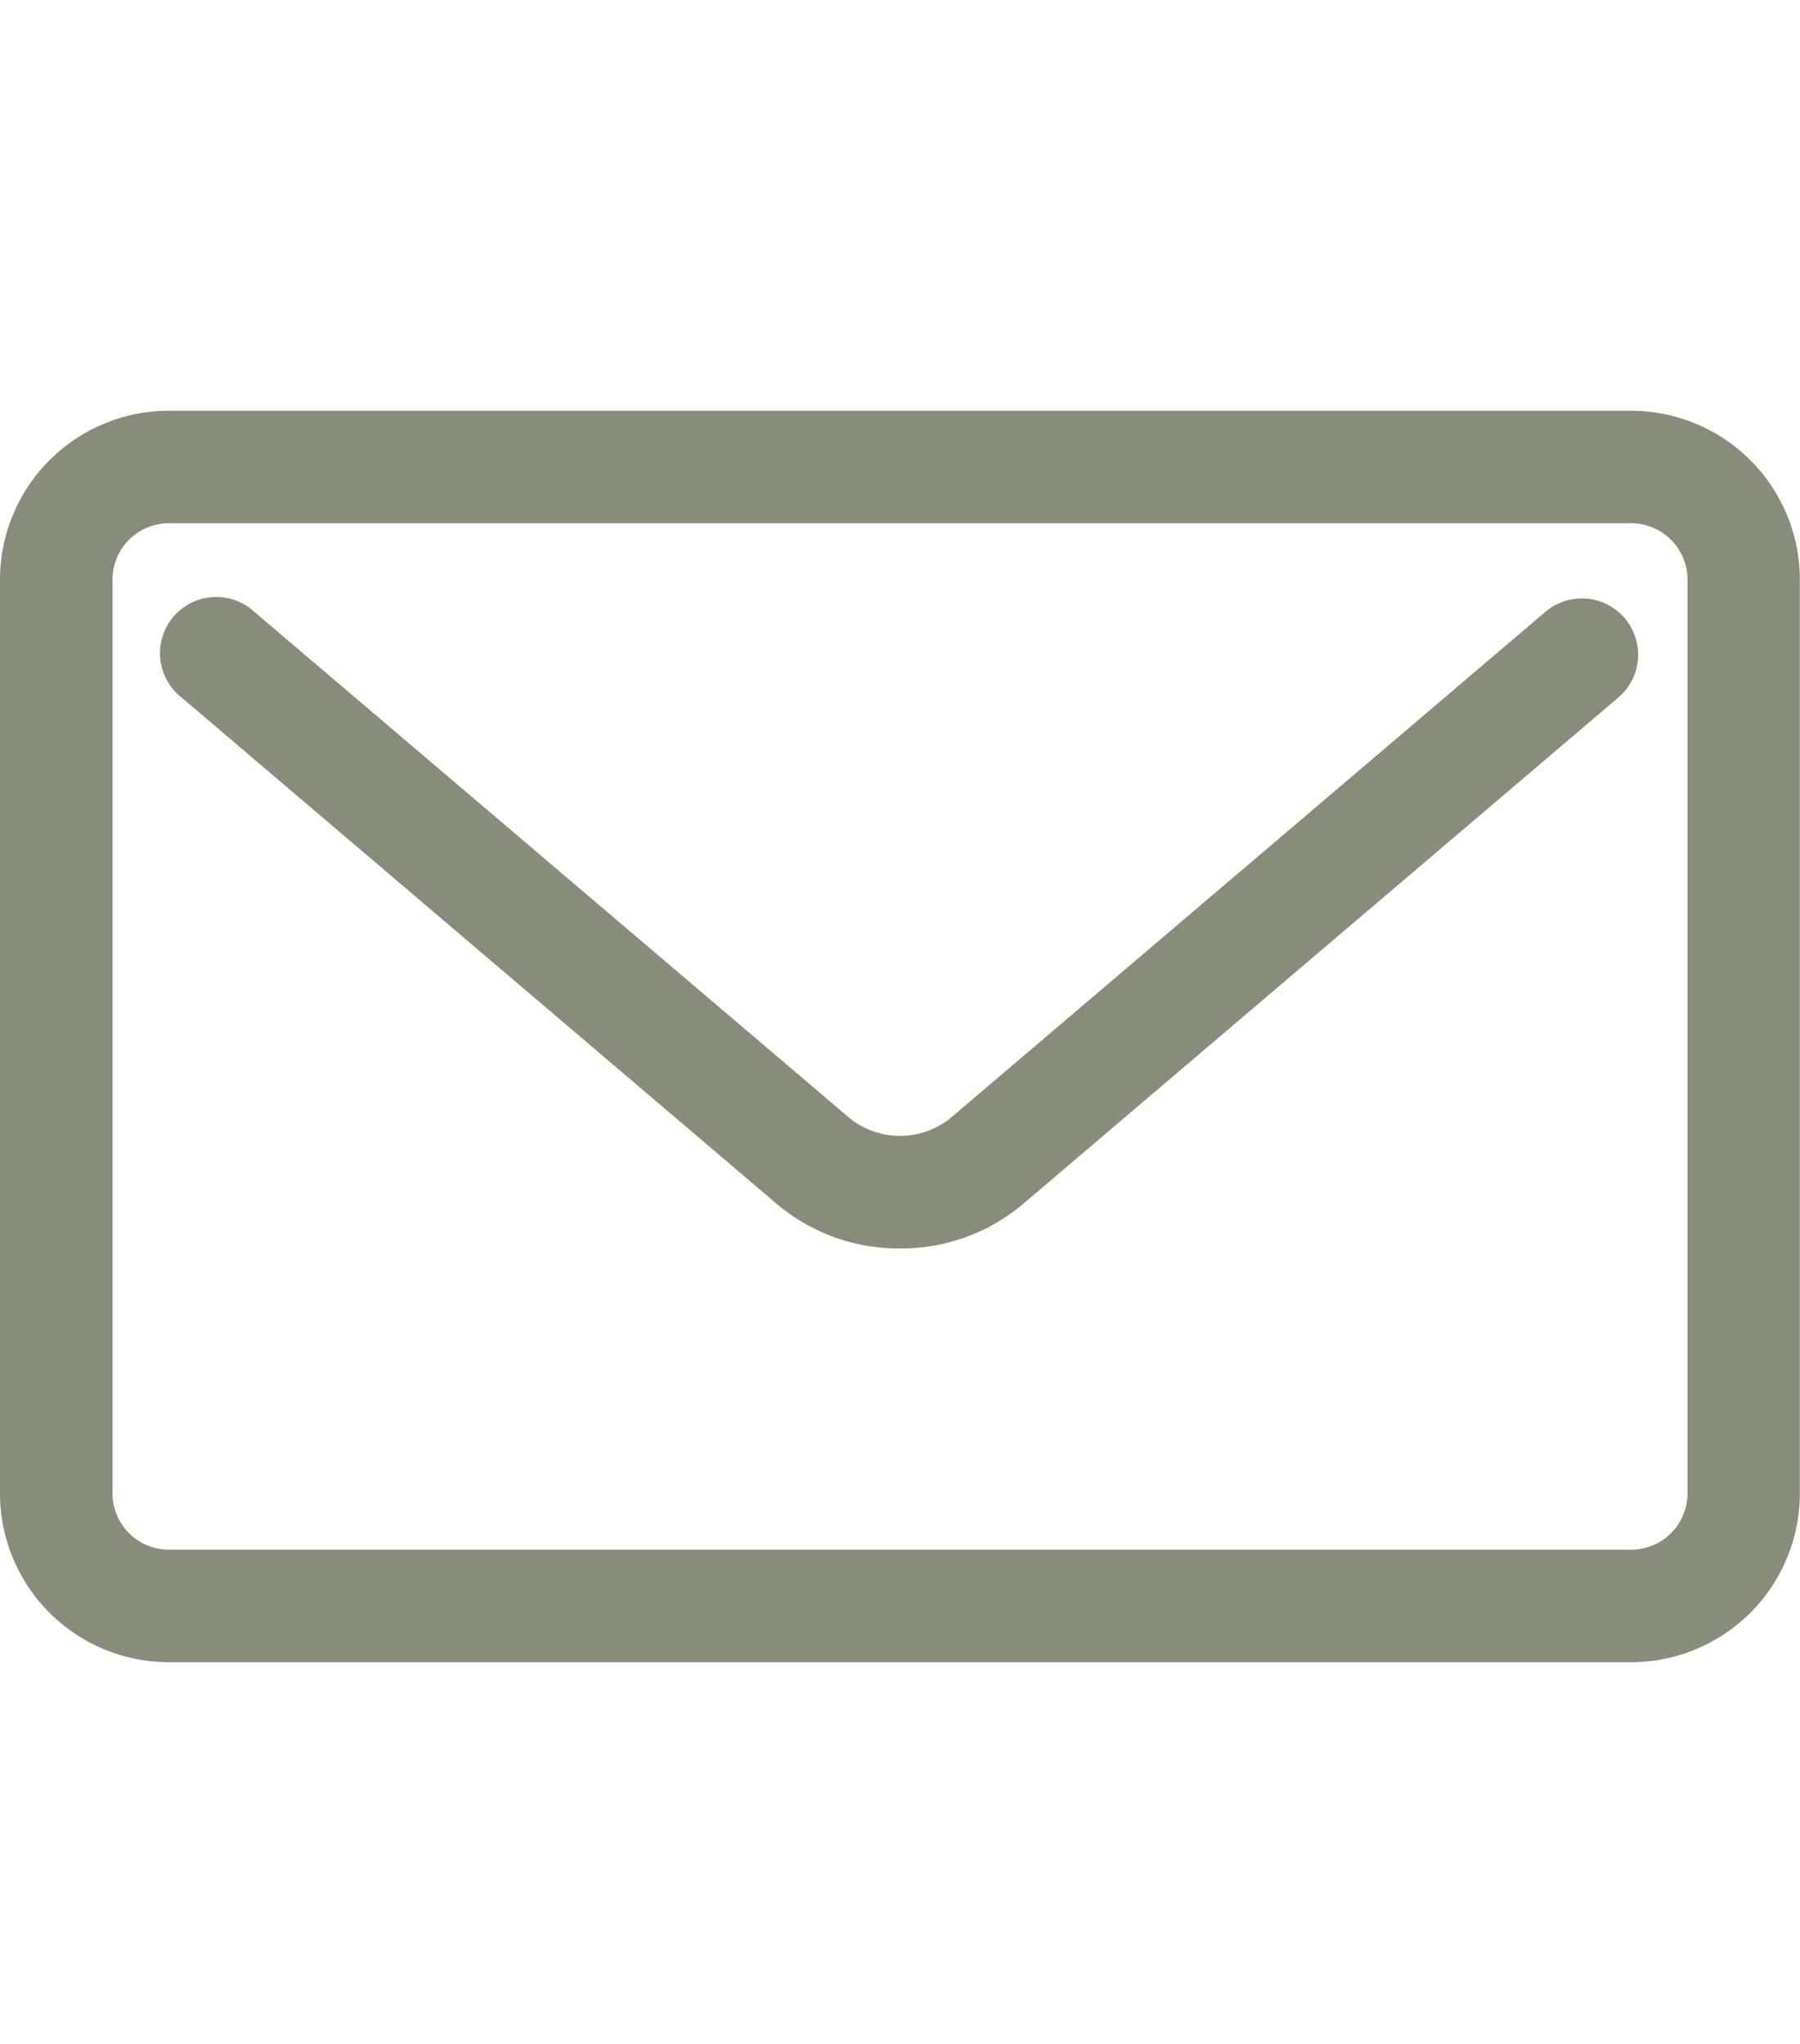
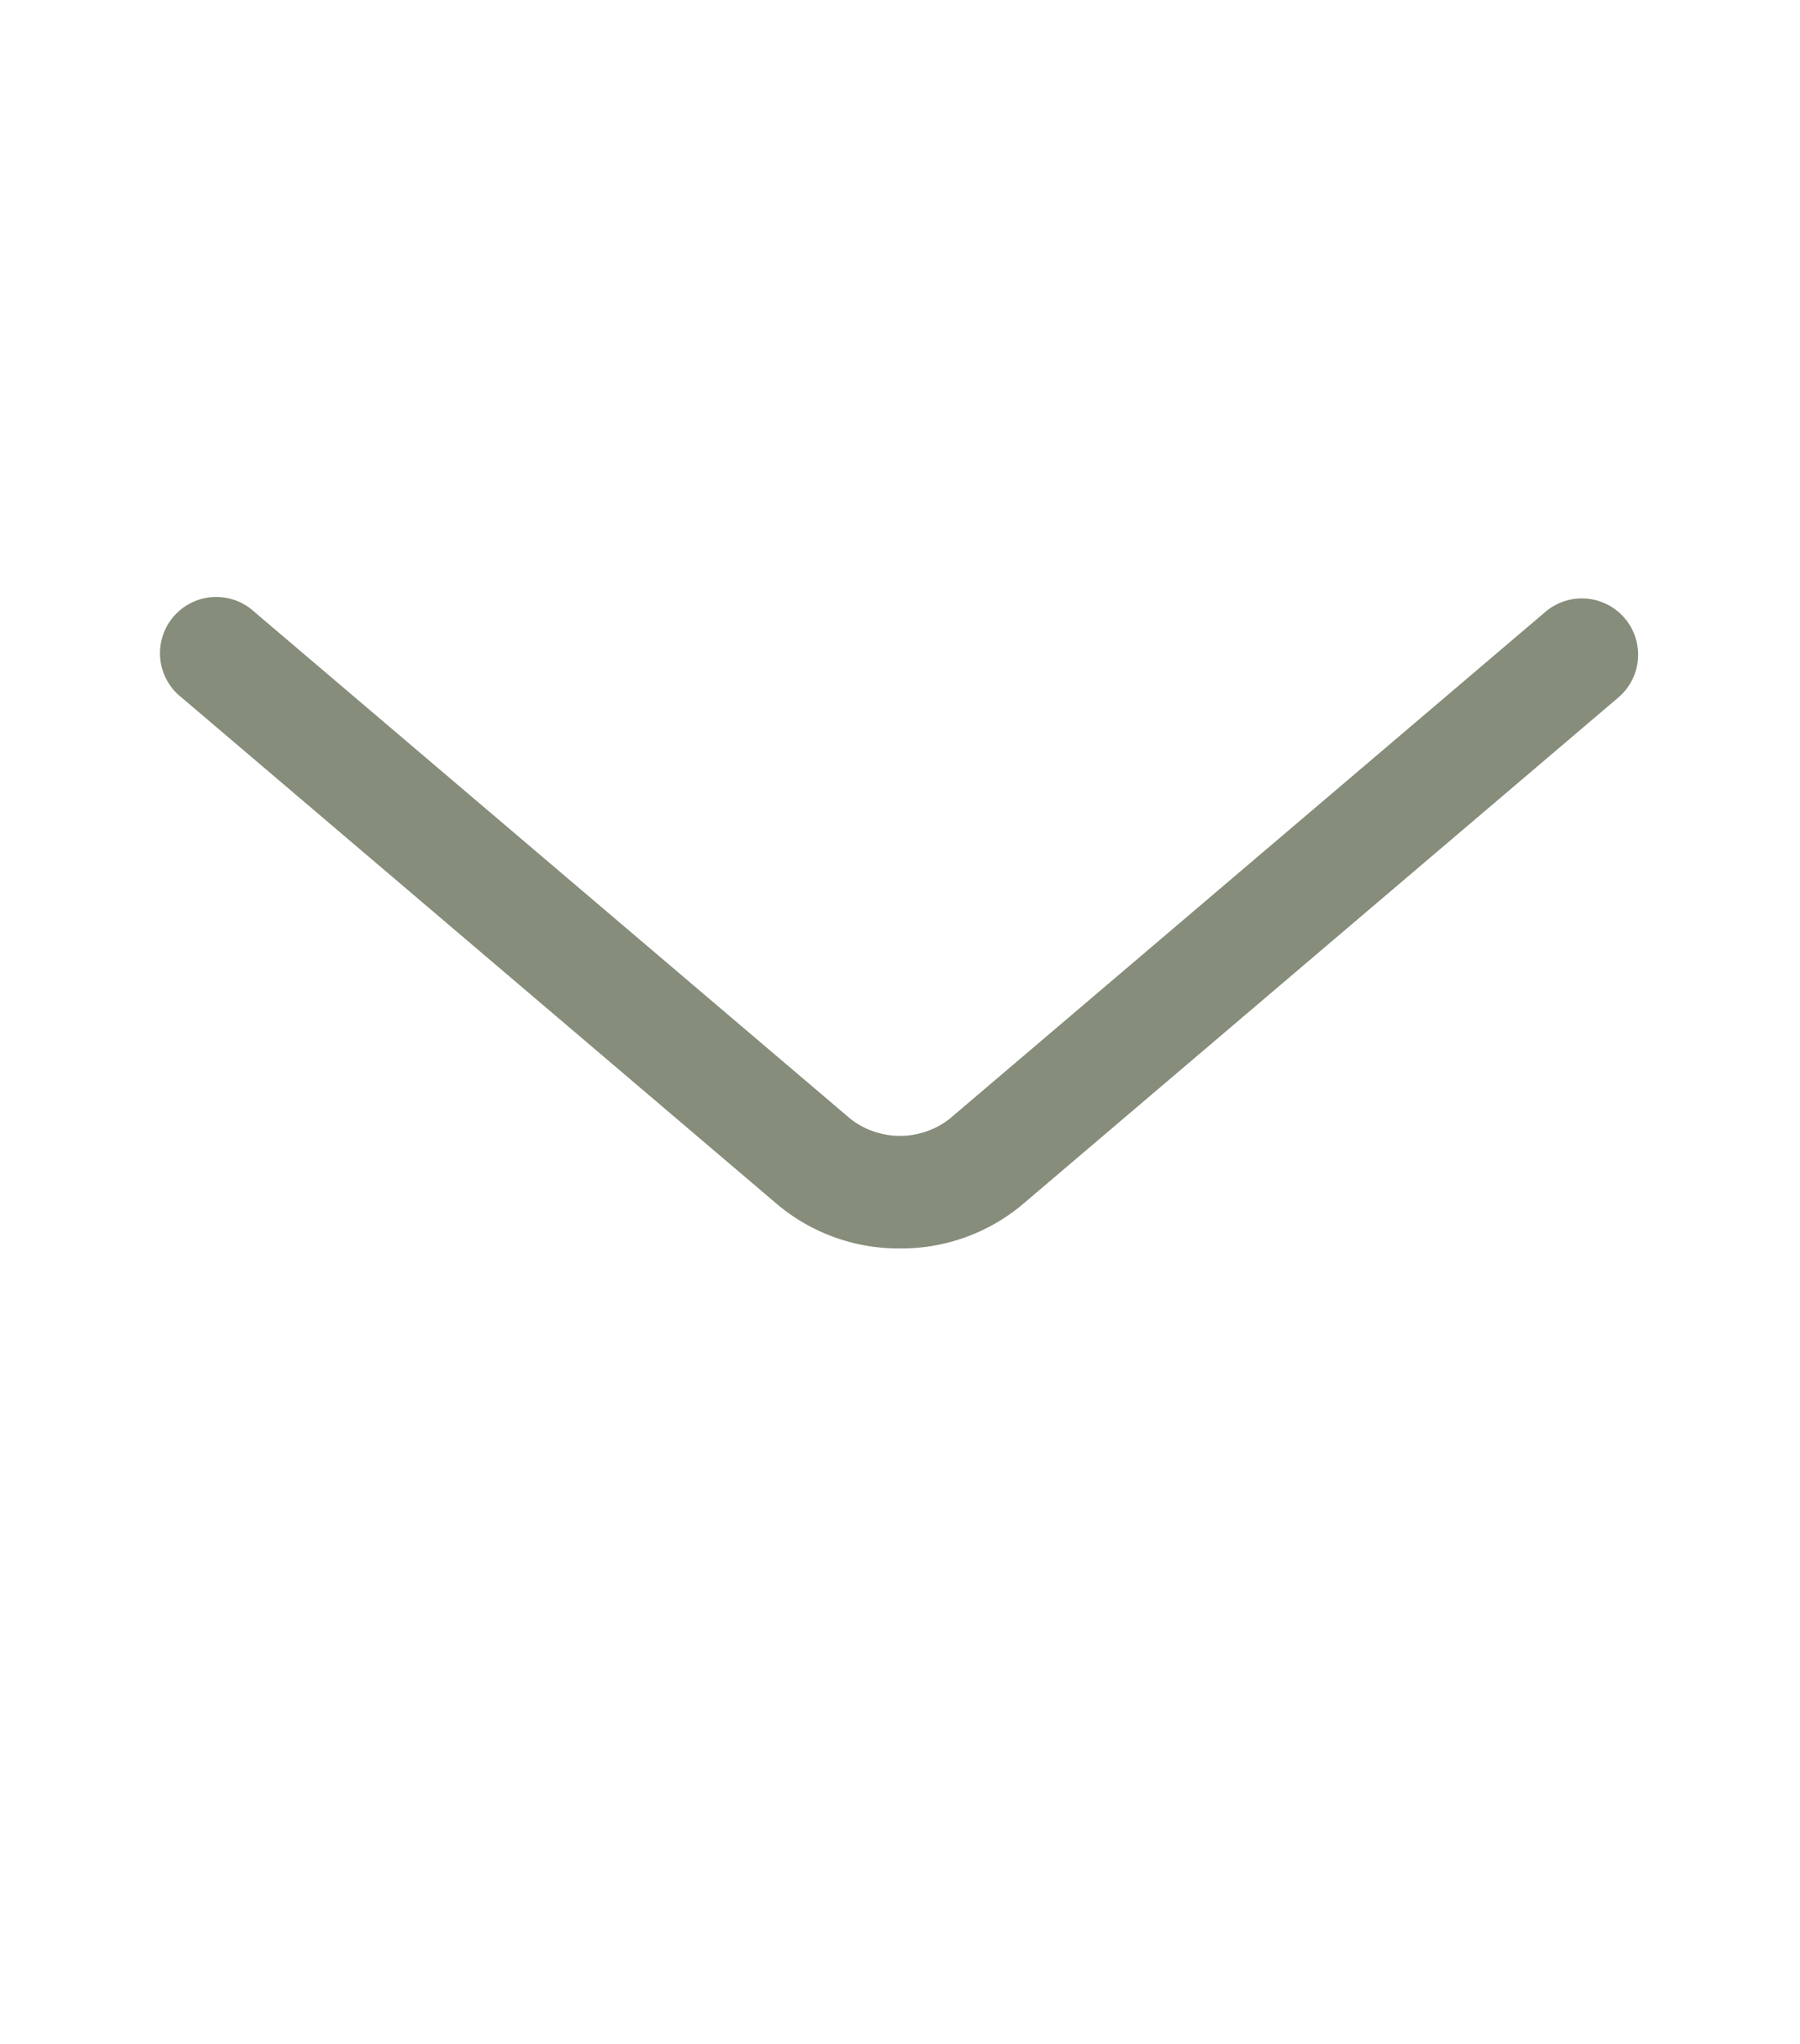
<svg xmlns="http://www.w3.org/2000/svg" width="48.2" height="54.73" viewBox="0 0 48.2 54.73">
  <g id="icon01" transform="translate(207 -42)">
    <rect id="長方形_1567" data-name="長方形 1567" width="48.2" height="54.73" transform="translate(-207 42)" fill="#fff" opacity="0" />
    <g id="グループ_119" data-name="グループ 119" transform="translate(-207 53)">
      <g id="グループ_9" data-name="グループ 9" transform="translate(0 0)">
-         <path id="パス_18" data-name="パス 18" d="M66.355,83.827H27.194a4.524,4.524,0,0,1-4.518-4.518V54.833a4.524,4.524,0,0,1,4.518-4.518h39.16a4.523,4.523,0,0,1,4.518,4.518V79.308A4.523,4.523,0,0,1,66.355,83.827Zm-39.16-30.5a1.509,1.509,0,0,0-1.506,1.506V79.308a1.509,1.509,0,0,0,1.506,1.506h39.16a1.51,1.51,0,0,0,1.509-1.506V54.833a1.51,1.51,0,0,0-1.509-1.506Z" transform="translate(-22.676 -50.315)" fill="#868d7a" />
-       </g>
+         </g>
      <path id="パス_19" data-name="パス 19" d="M44.087,69.63a5.052,5.052,0,0,1-3.27-1.169L24.852,54.877A1.506,1.506,0,1,1,26.8,52.583L42.771,66.167a2.161,2.161,0,0,0,2.636,0L61.371,52.583a1.506,1.506,0,1,1,1.954,2.293L47.358,68.461A5.047,5.047,0,0,1,44.087,69.63Z" transform="translate(-19.989 -47.198)" fill="#868d7a" />
    </g>
  </g>
</svg>